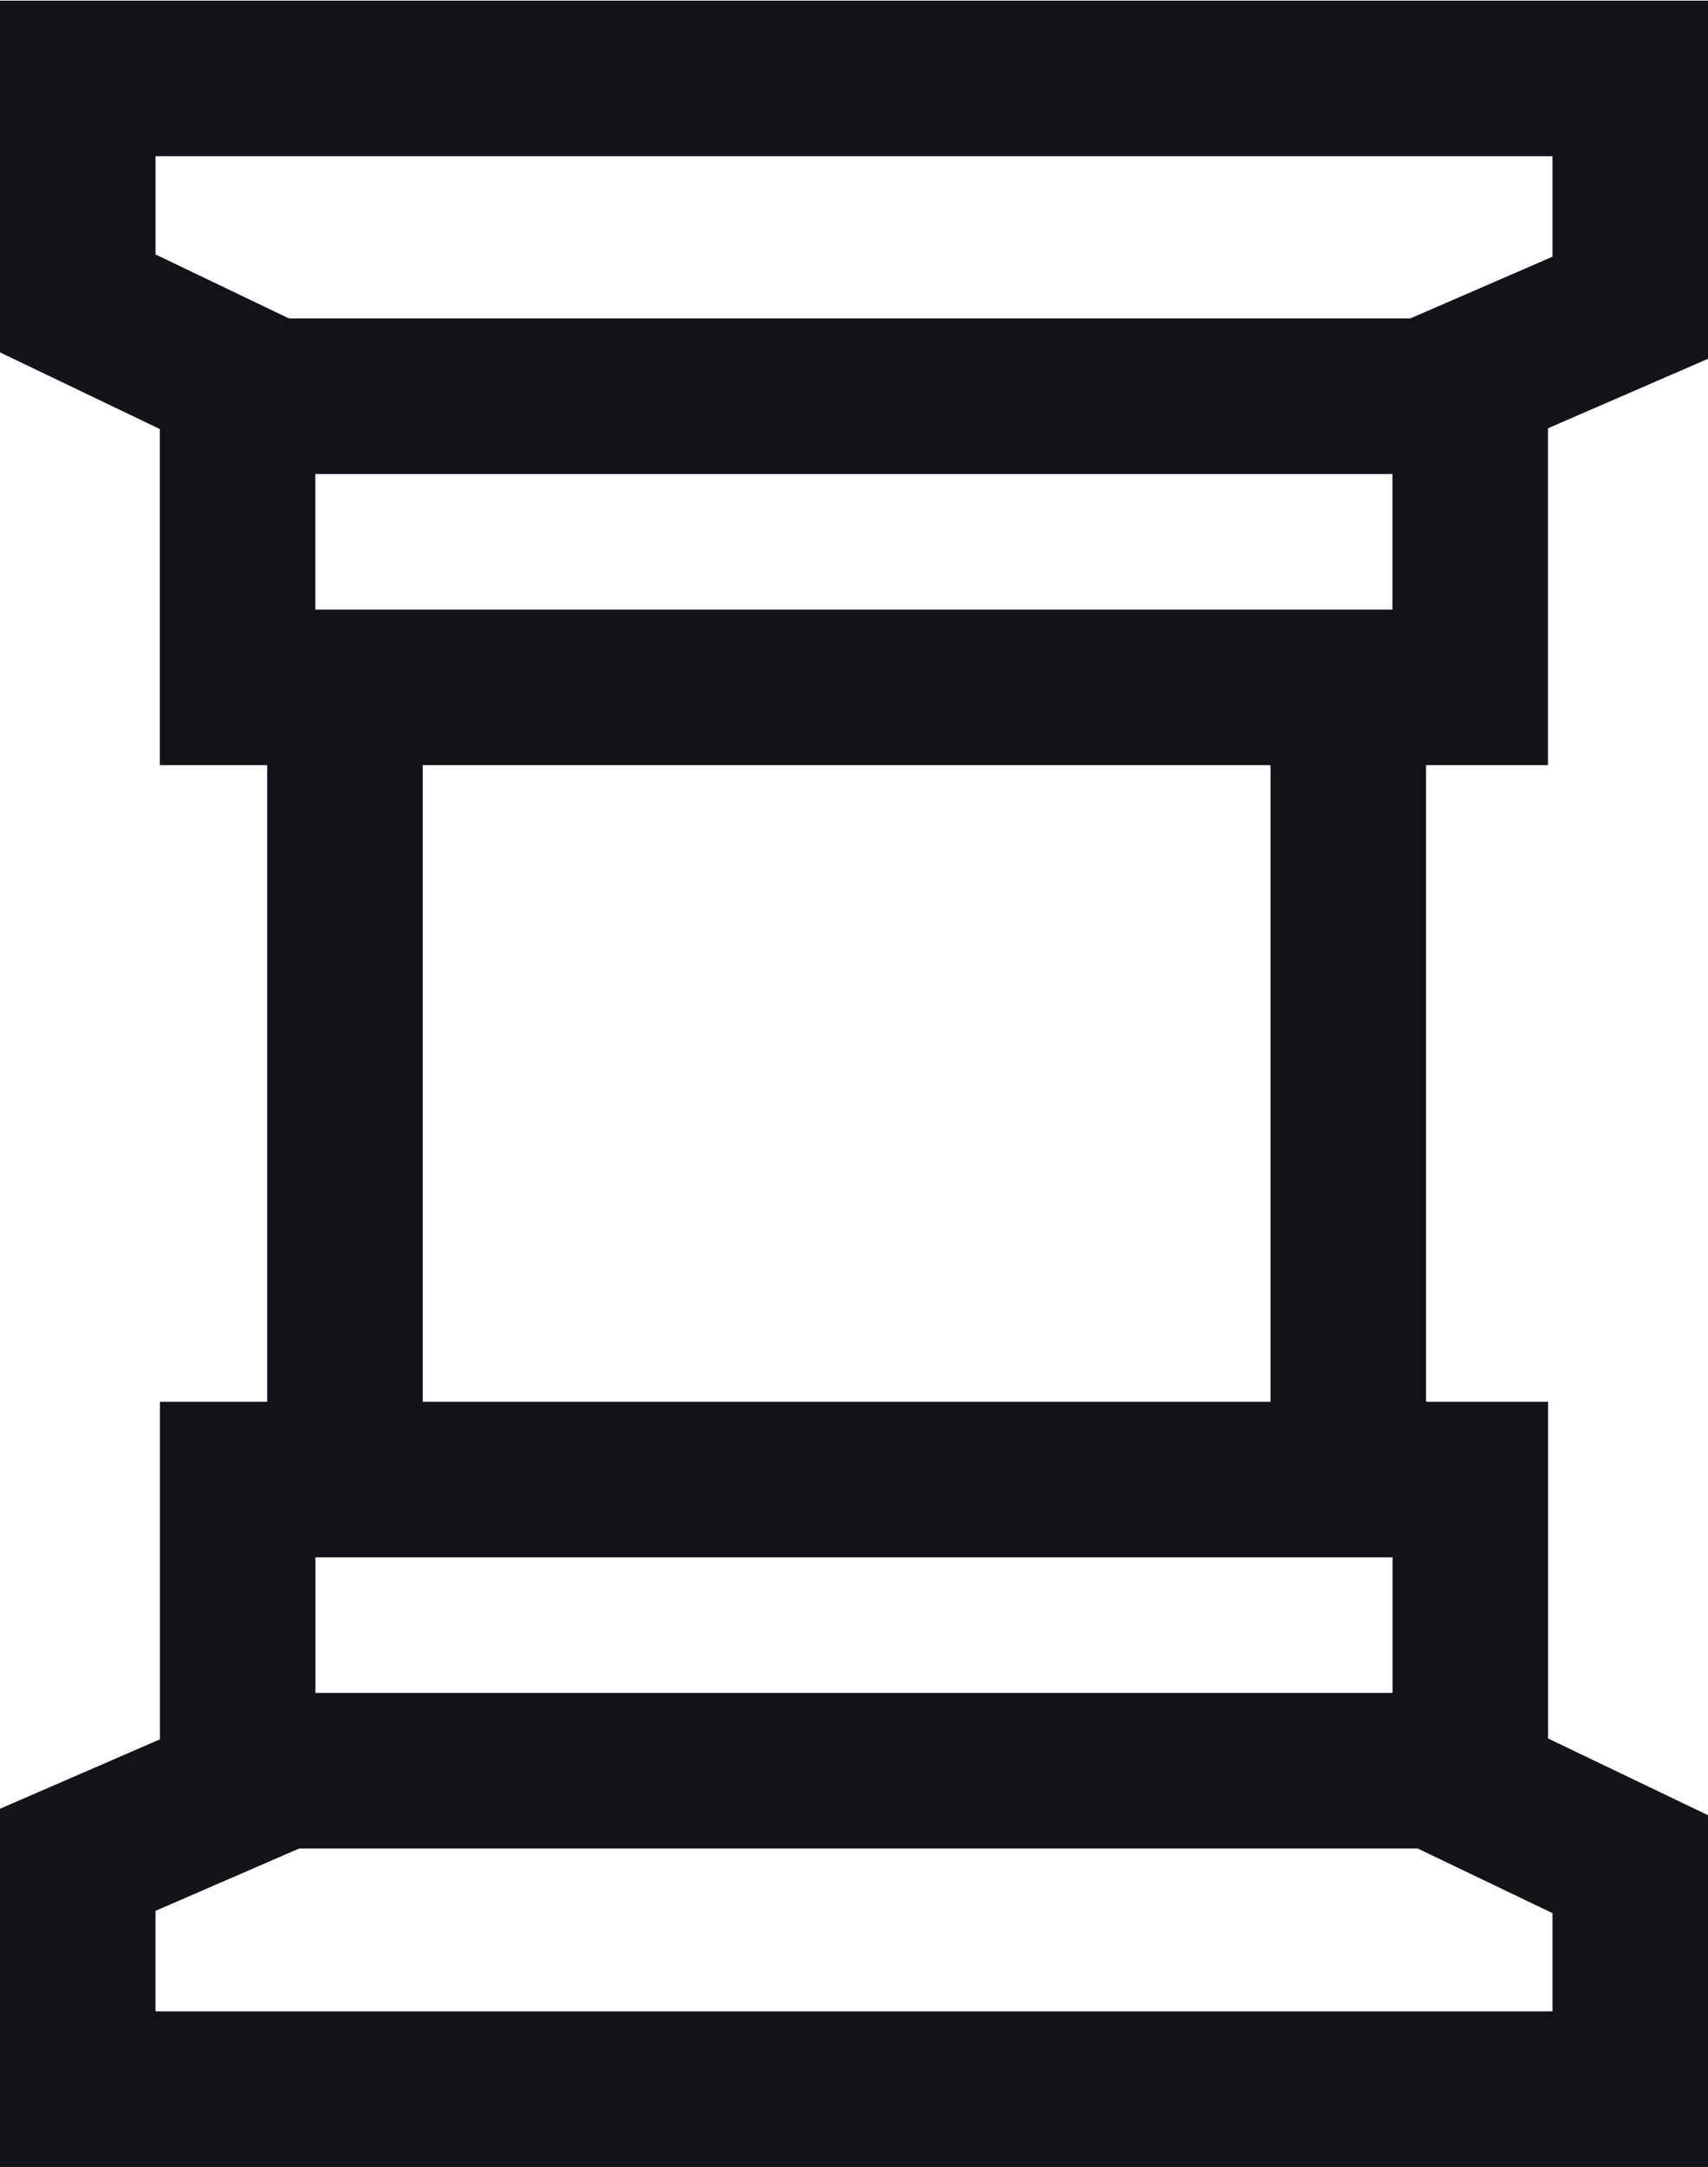
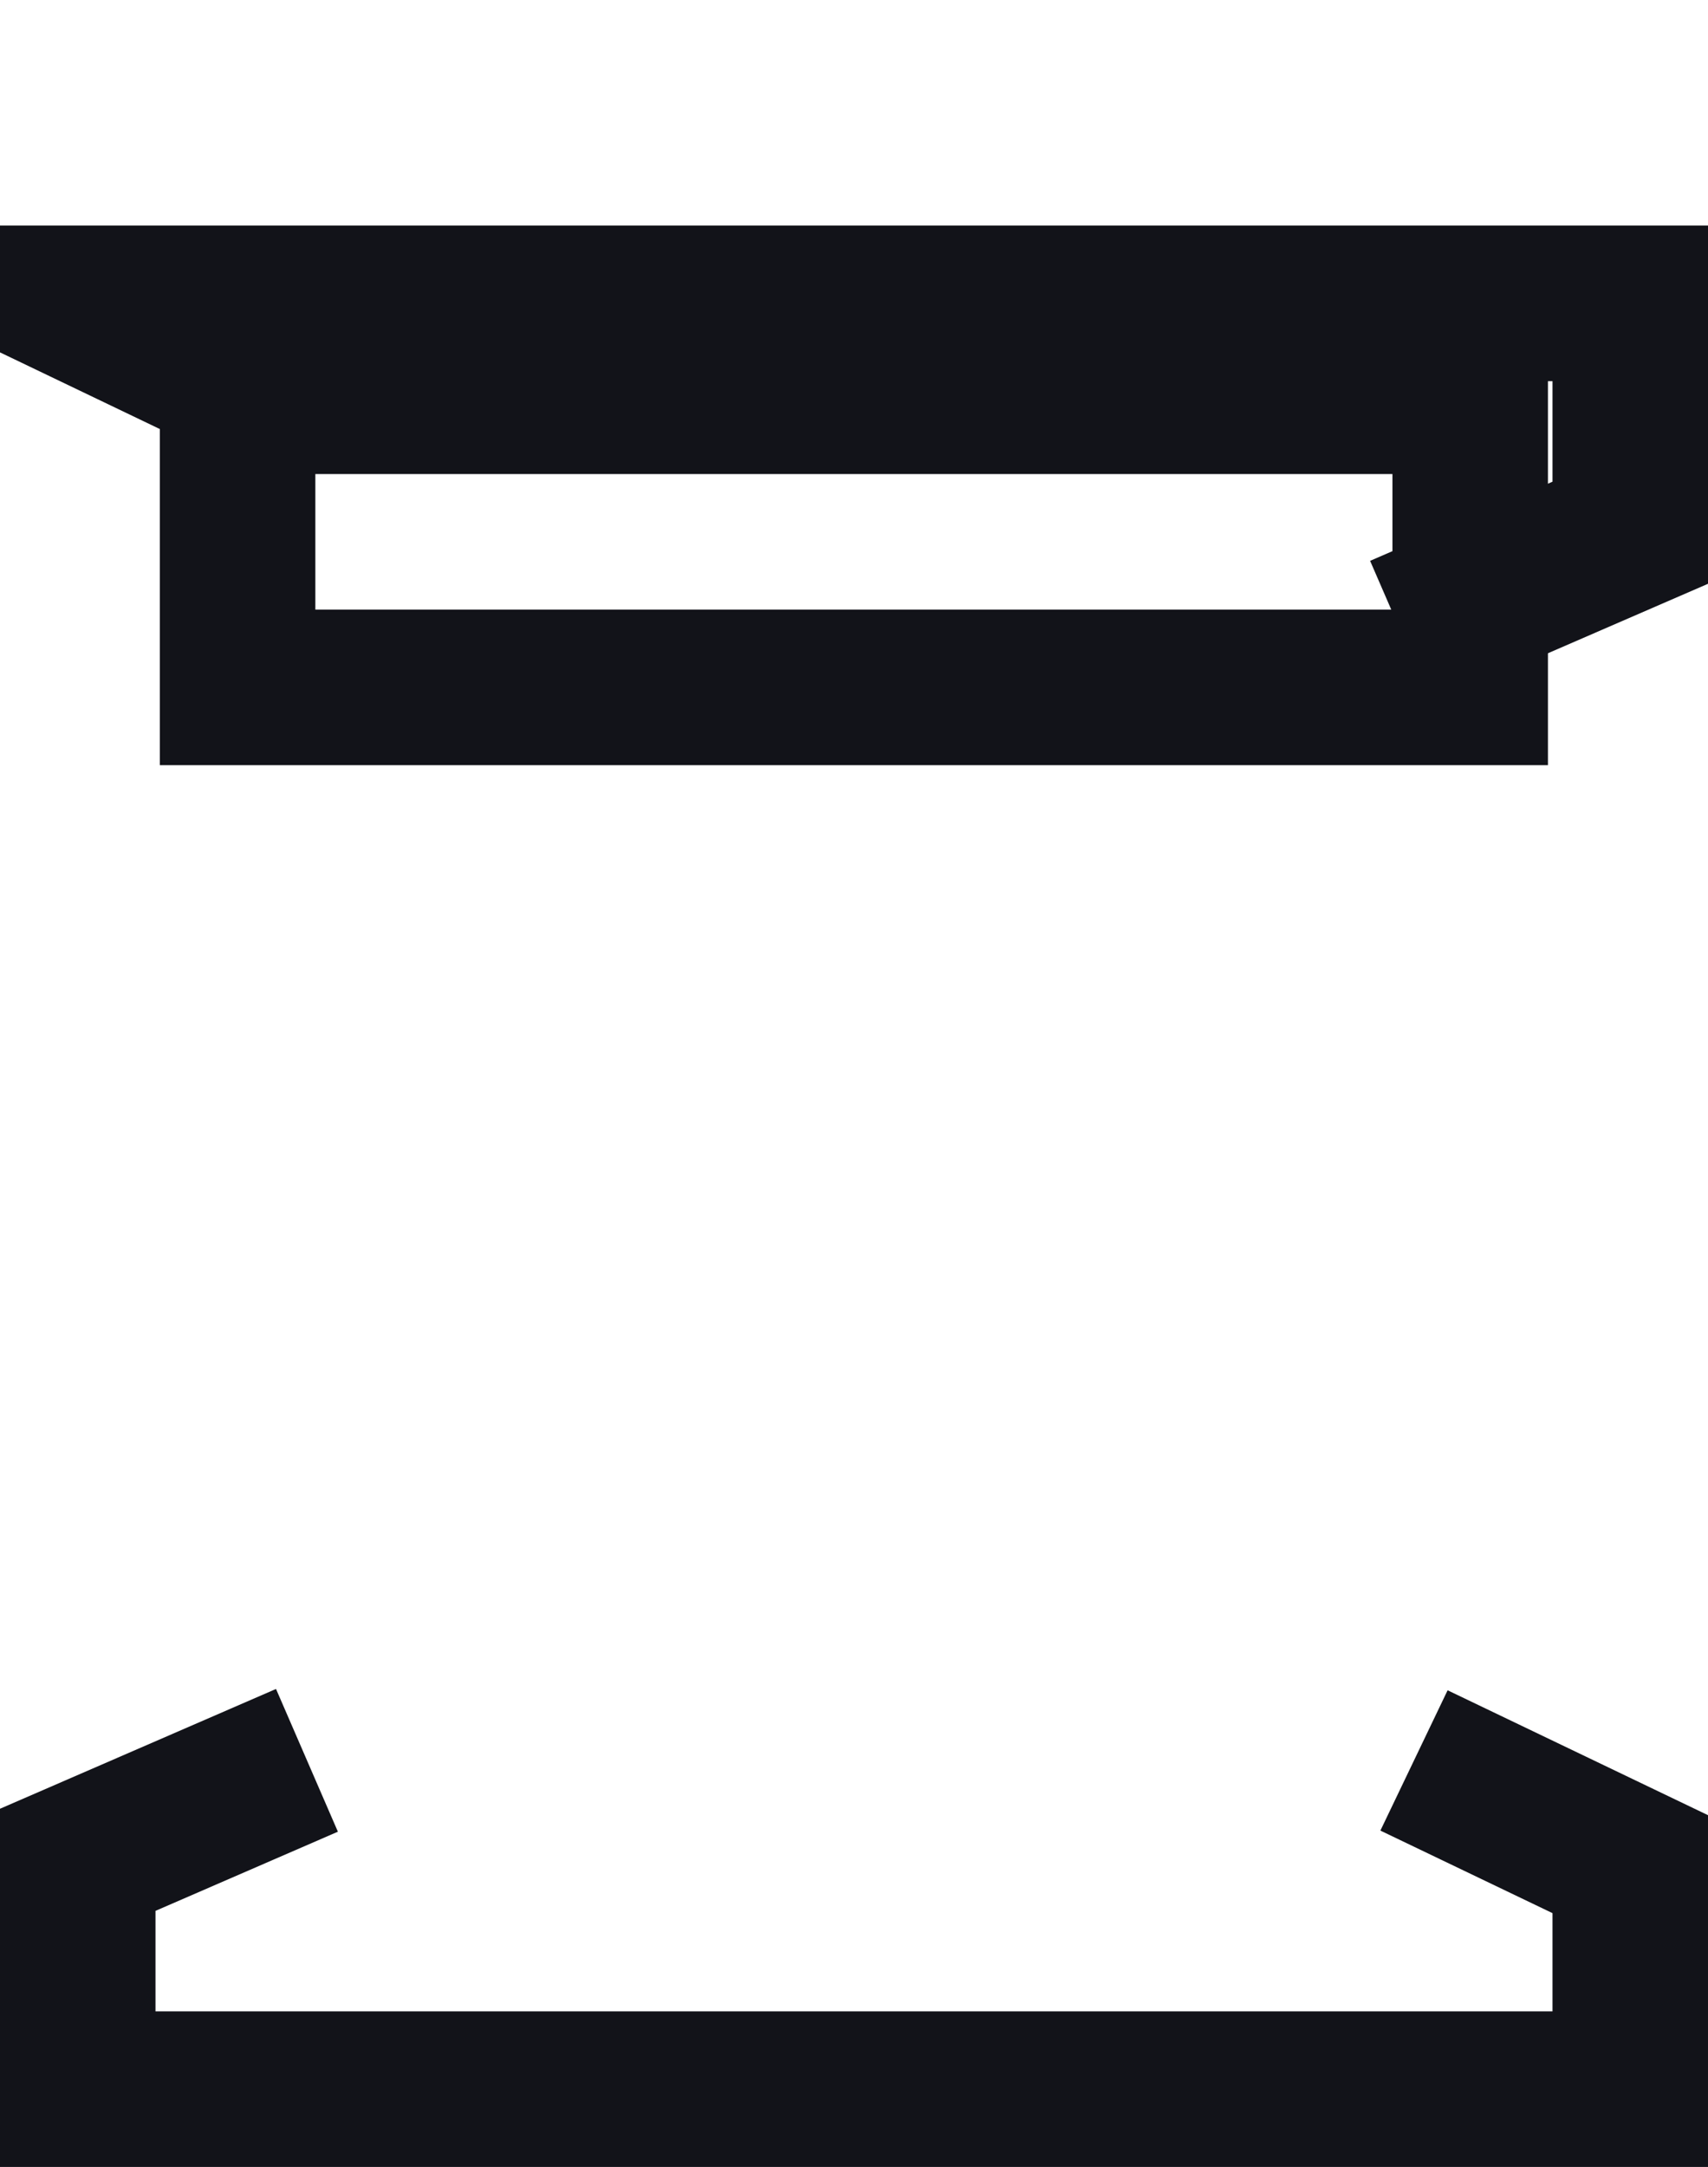
<svg xmlns="http://www.w3.org/2000/svg" width="16.476" height="20.892" viewBox="0 0 16.476 20.892">
  <defs>
    <style>
            .cls-1{fill:none;stroke:#121319;stroke-miterlimit:10;stroke-width:1.5px}
        </style>
  </defs>
  <g id="Group_1734" data-name="Group 1734" transform="translate(15069.382 -739.45)">
    <g id="Group_1700" data-name="Group 1700" transform="translate(-13934.786 157.475)">
-       <path id="Rectangle_682" d="M0 0h11.89v2.807H0z" class="cls-1" data-name="Rectangle 682" transform="translate(-1132.303 596.239)" />
      <path id="Path_942" d="M-1120.956 598.947l2.086 1v2.169h-14.976v-2.211l2.211-.959" class="cls-1" data-name="Path 942" />
      <path id="Rectangle_683" d="M0 0h11.89v2.807H0z" class="cls-1" data-name="Rectangle 683" transform="rotate(180 -560.207 294.301)" />
-       <path id="Path_943" d="M-1131.76 585.9l-2.086-1v-2.169h14.976v2.211l-2.211.959" class="cls-1" data-name="Path 943" />
-       <path id="Line_258" d="M0 7.882V0" class="cls-1" data-name="Line 258" transform="translate(-1121.59 588.52)" />
-       <path id="Line_259" d="M0 7.882V0" class="cls-1" data-name="Line 259" transform="translate(-1131.268 588.52)" />
+       <path id="Path_943" d="M-1131.76 585.9l-2.086-1h14.976v2.211l-2.211.959" class="cls-1" data-name="Path 943" />
    </g>
  </g>
</svg>